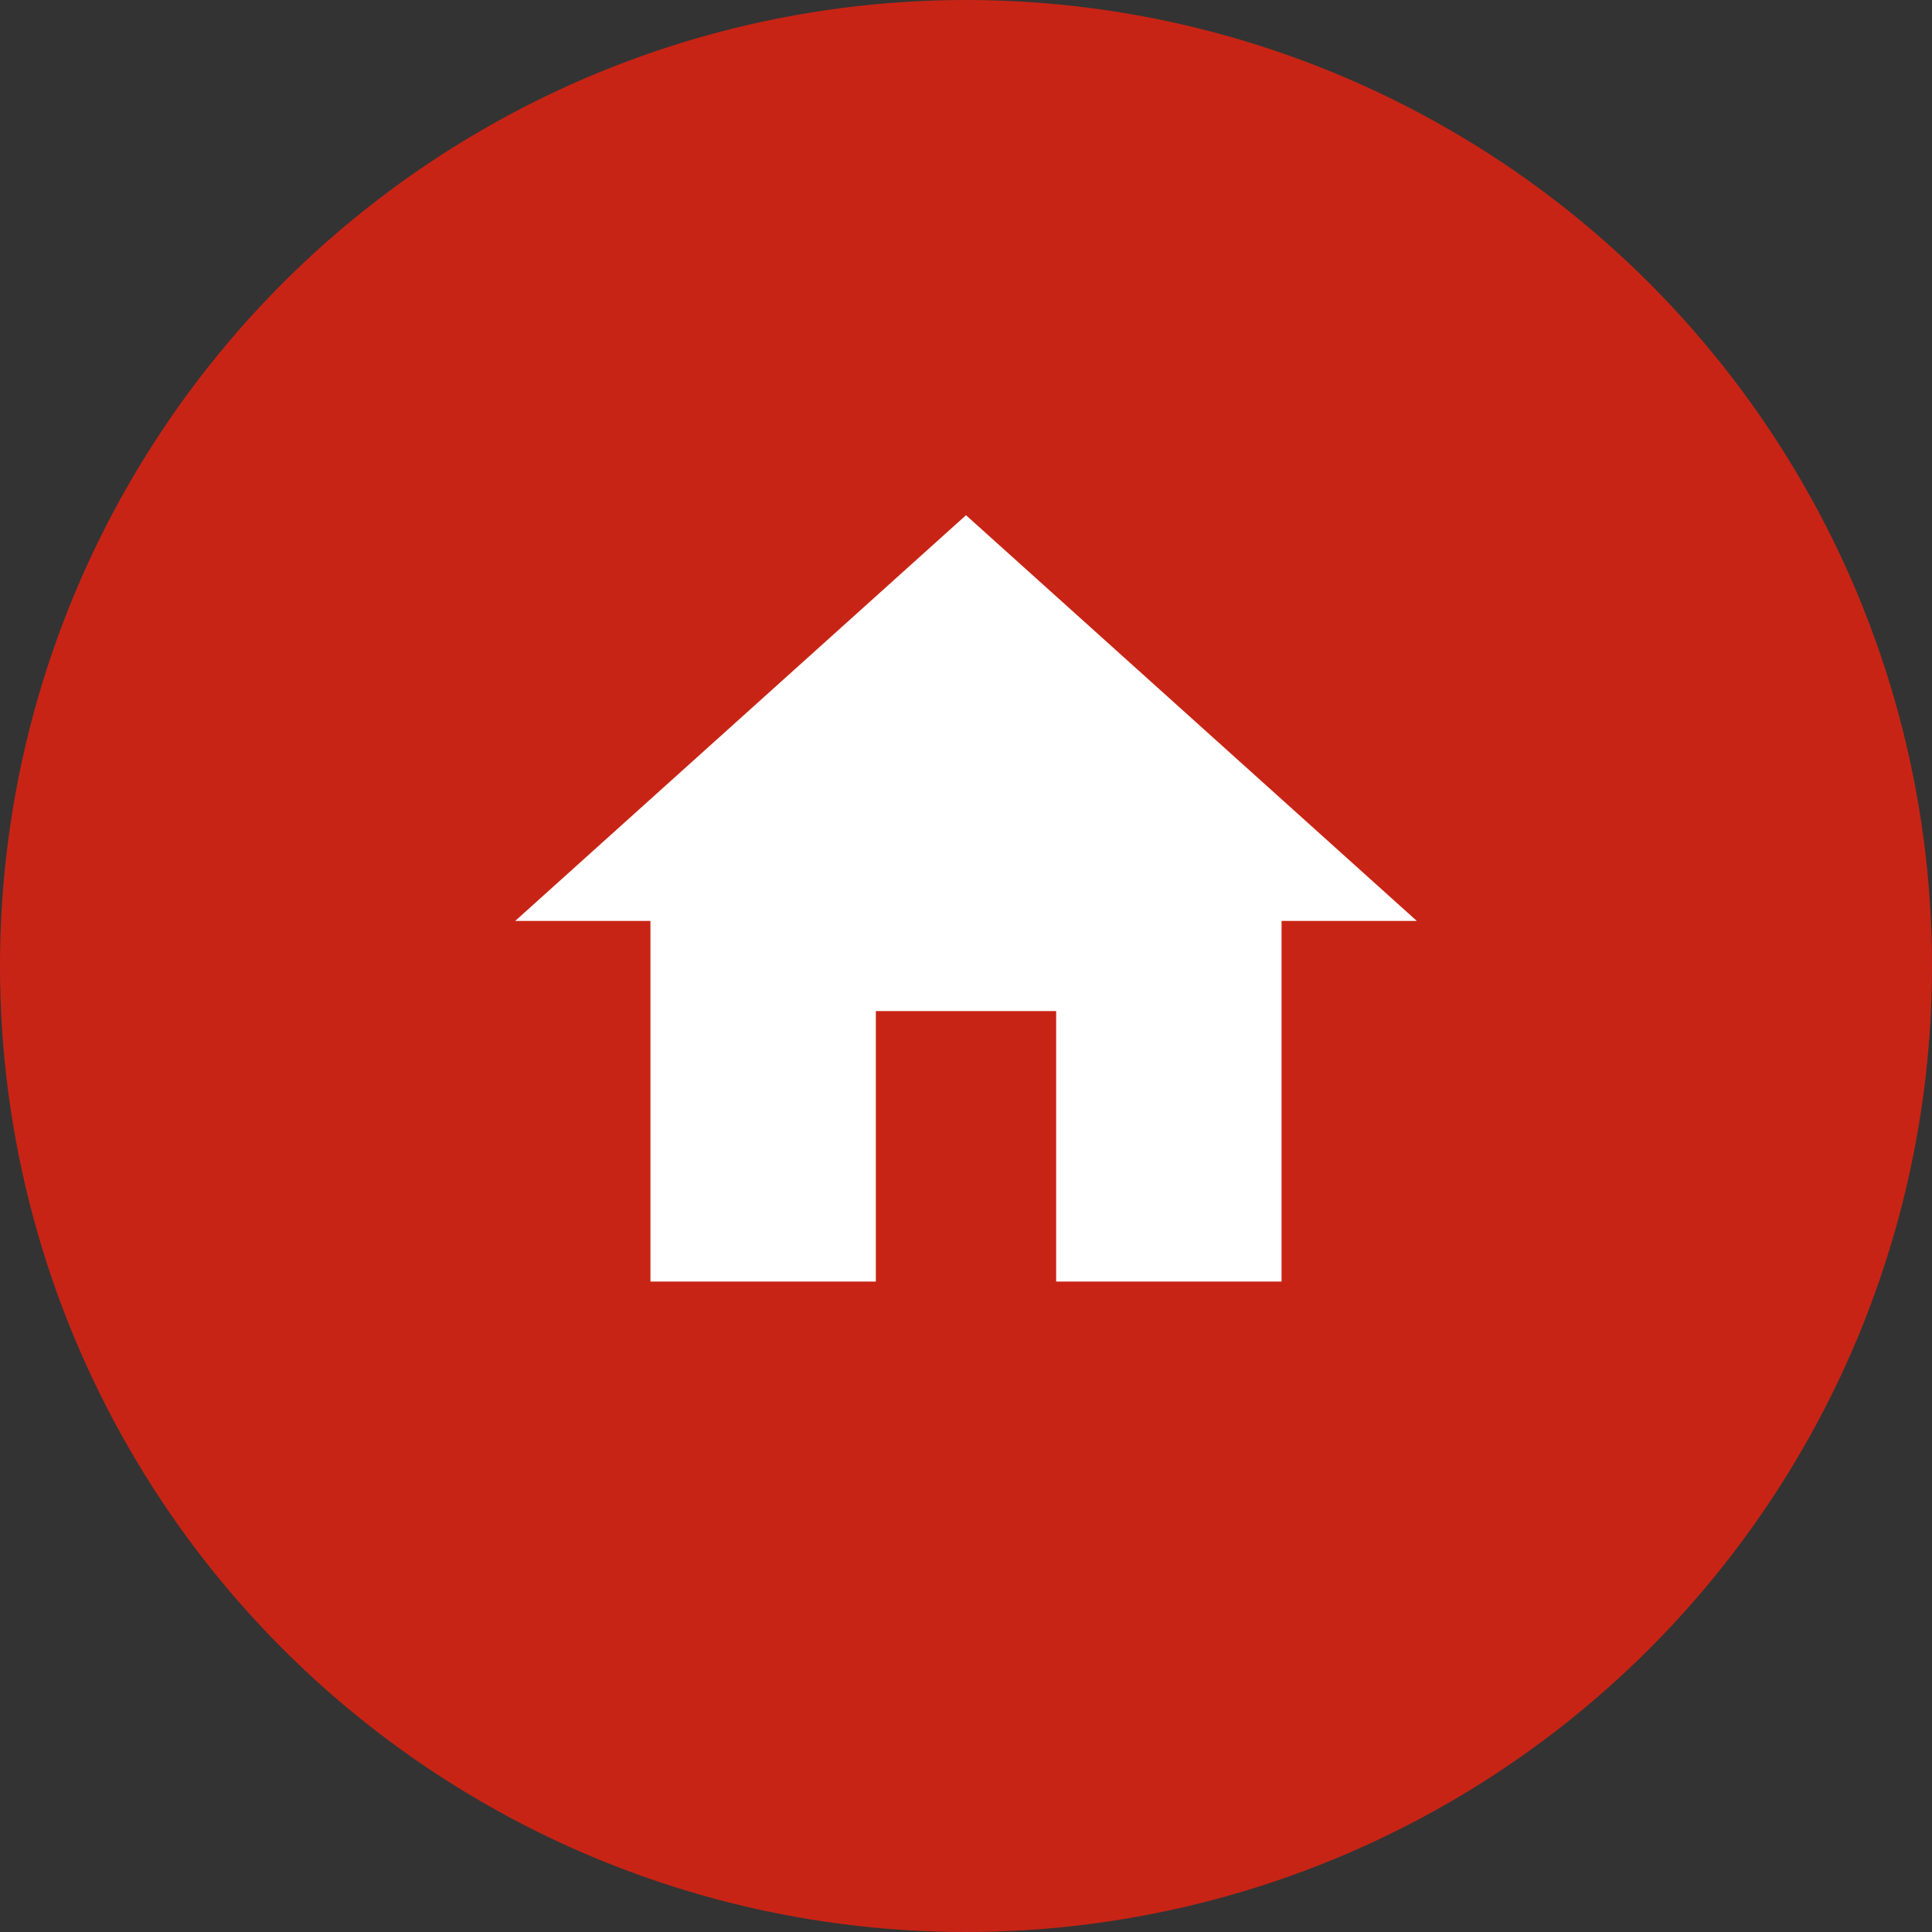
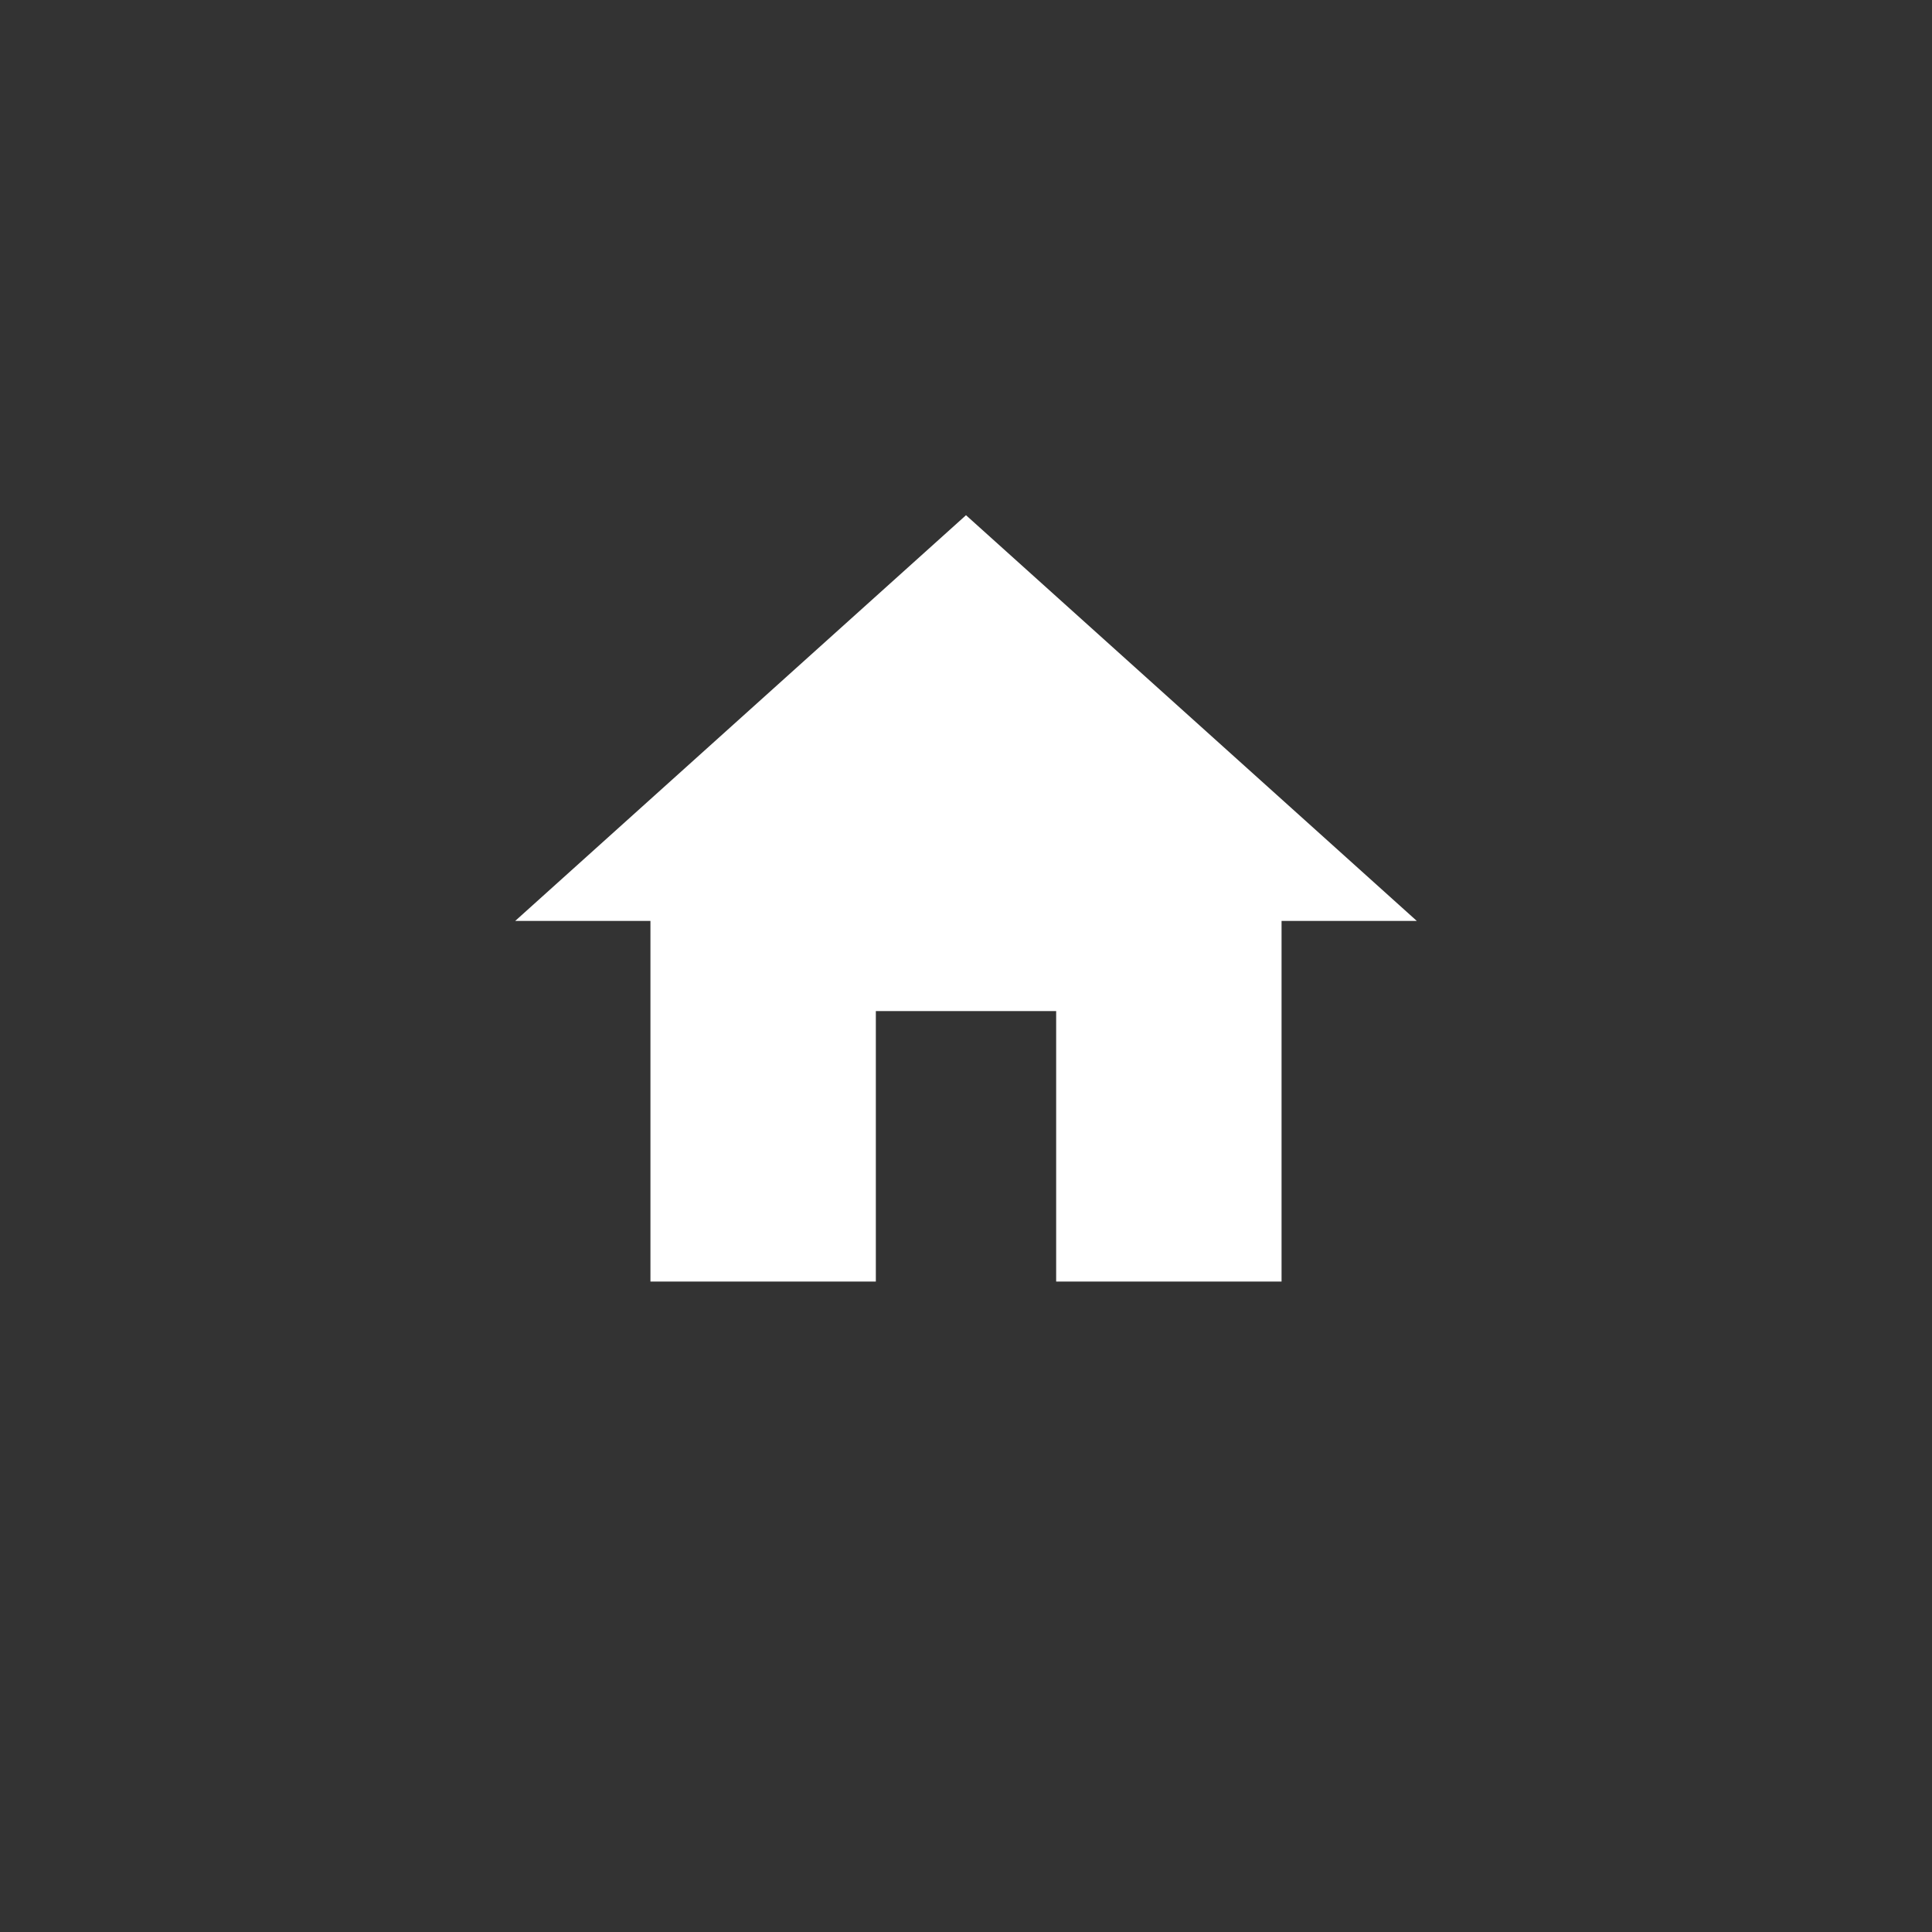
<svg xmlns="http://www.w3.org/2000/svg" width="30" height="30" viewBox="0 0 30 30" fill="none">
  <rect x="0" y="0" width="30" height="30" fill="#333333" stroke="none" />
-   <circle cx="15" cy="15" r="15" fill="#C82415" />
  <path d="M13.6 19.9V15.7H16.4V19.9H19.9V14.3H22L15 8L8 14.3H10.1V19.9H13.6Z" fill="white" />
</svg>